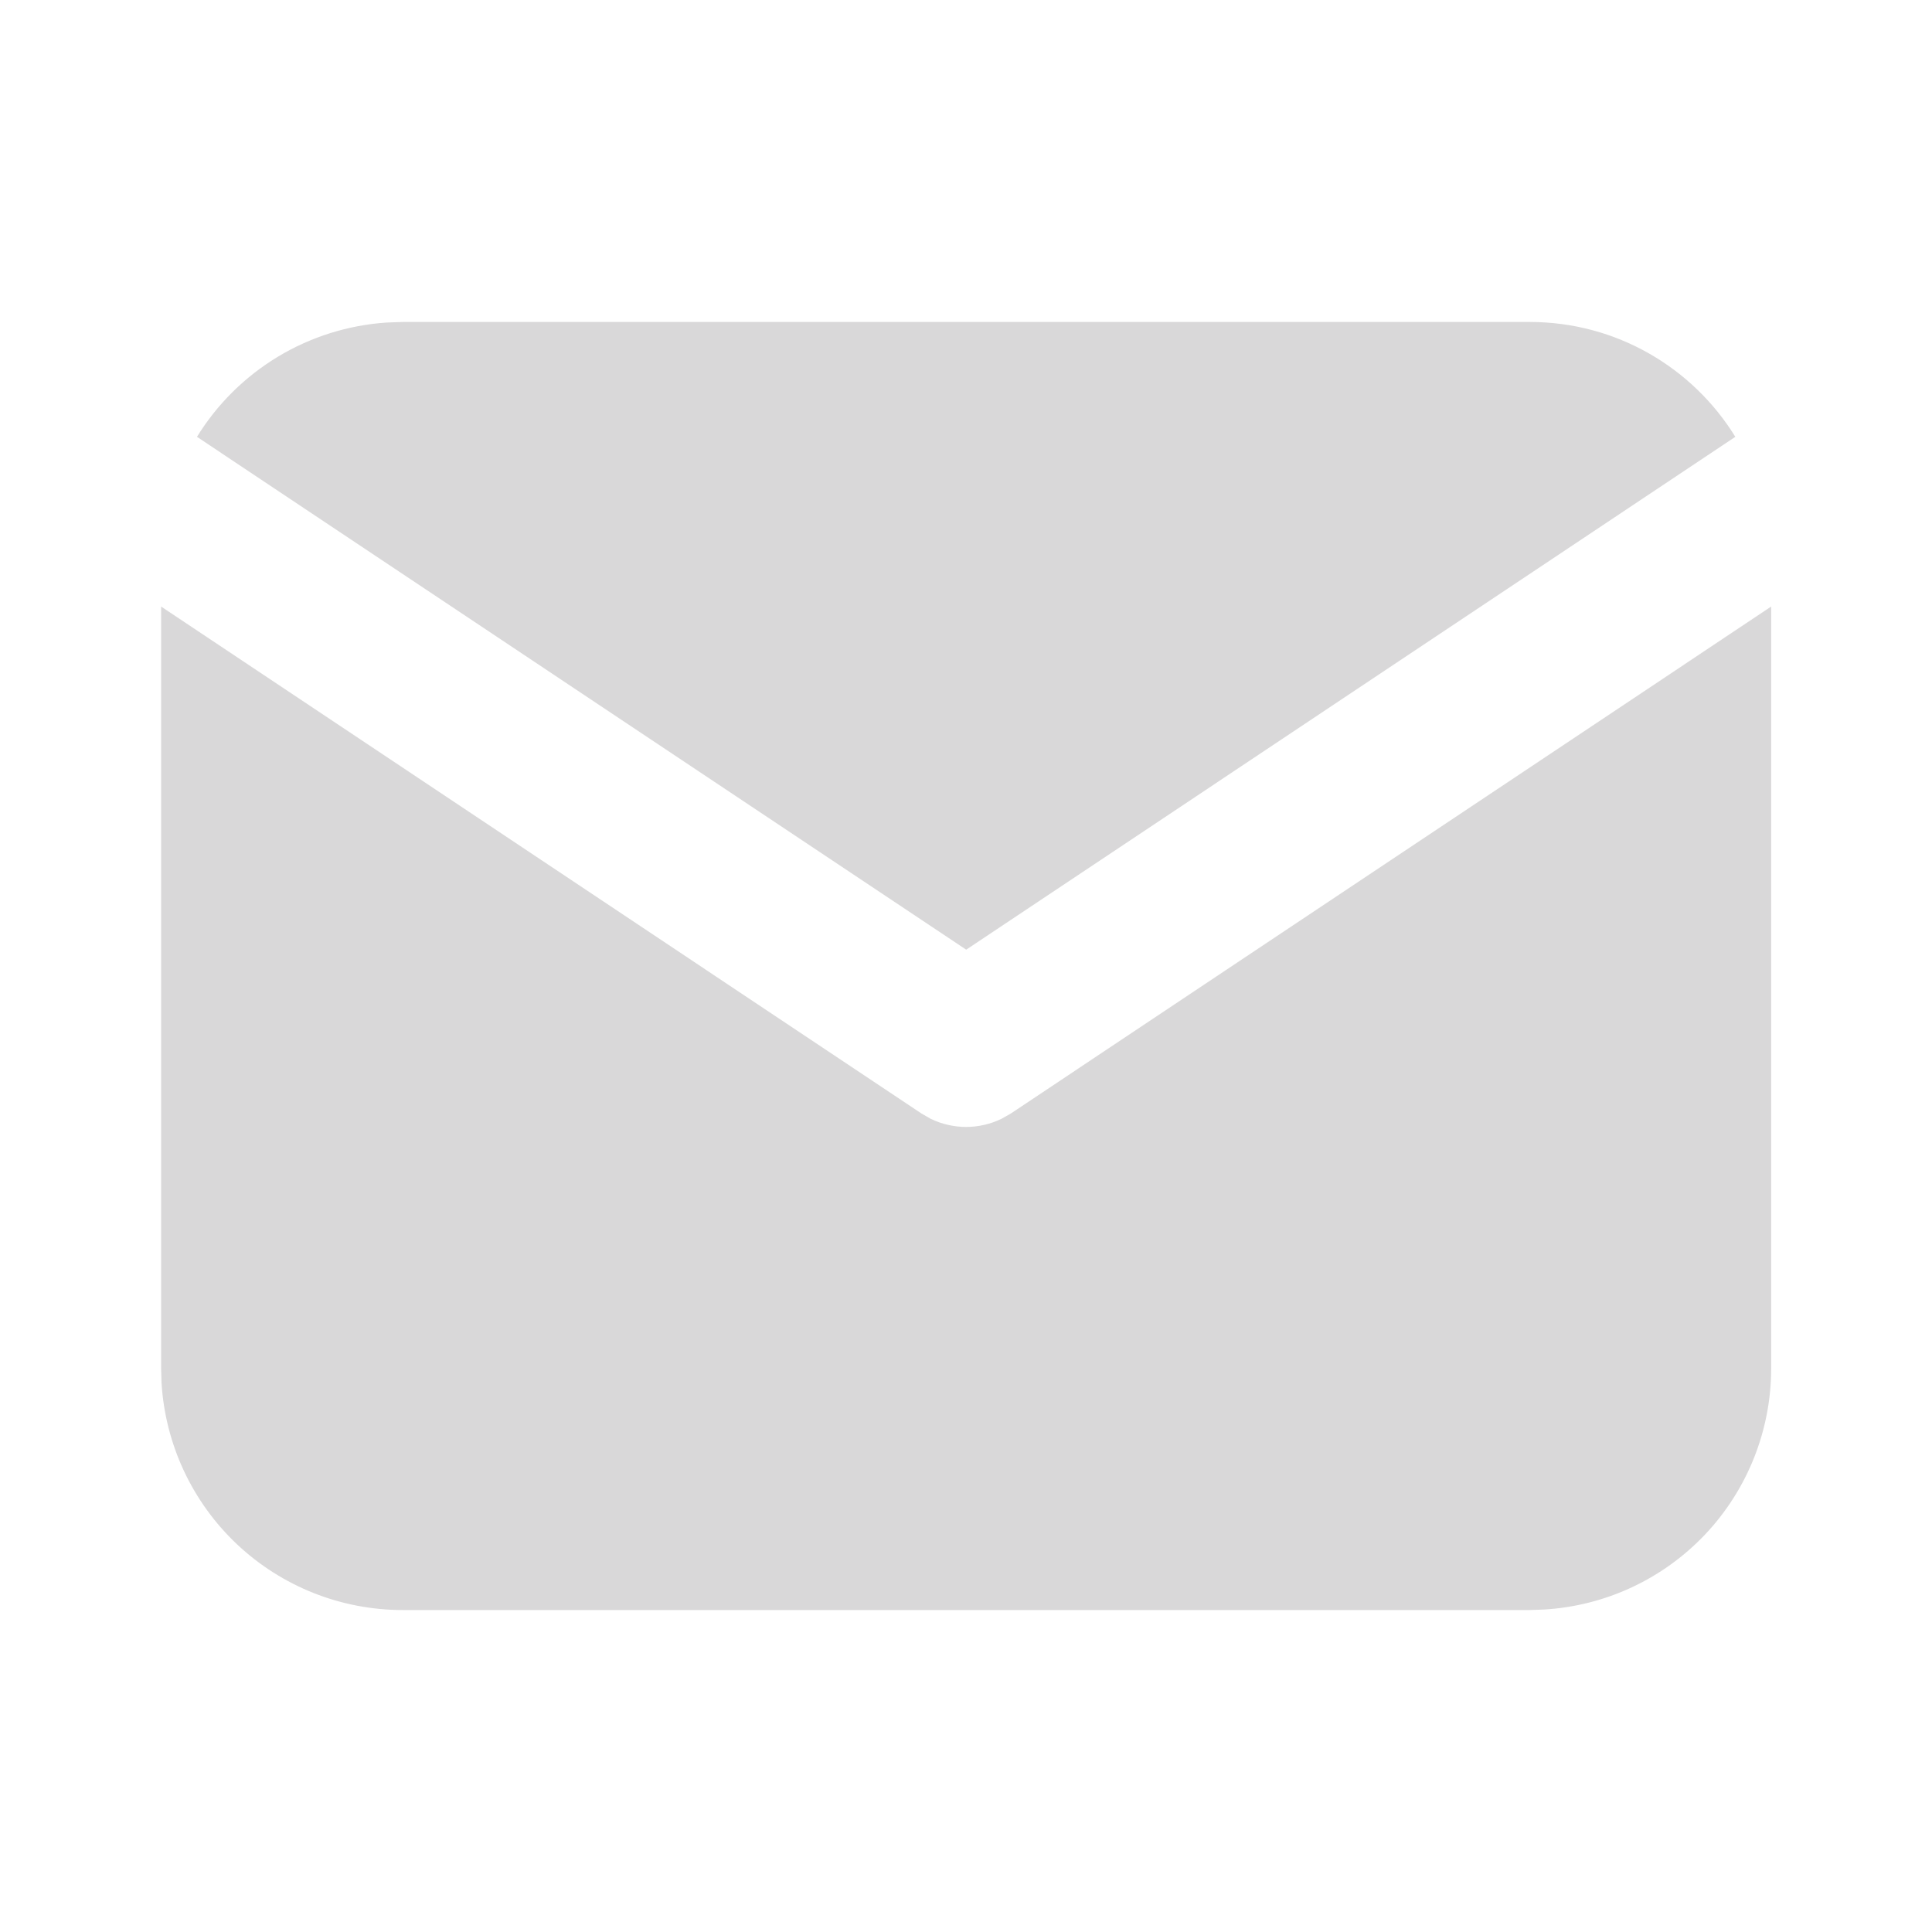
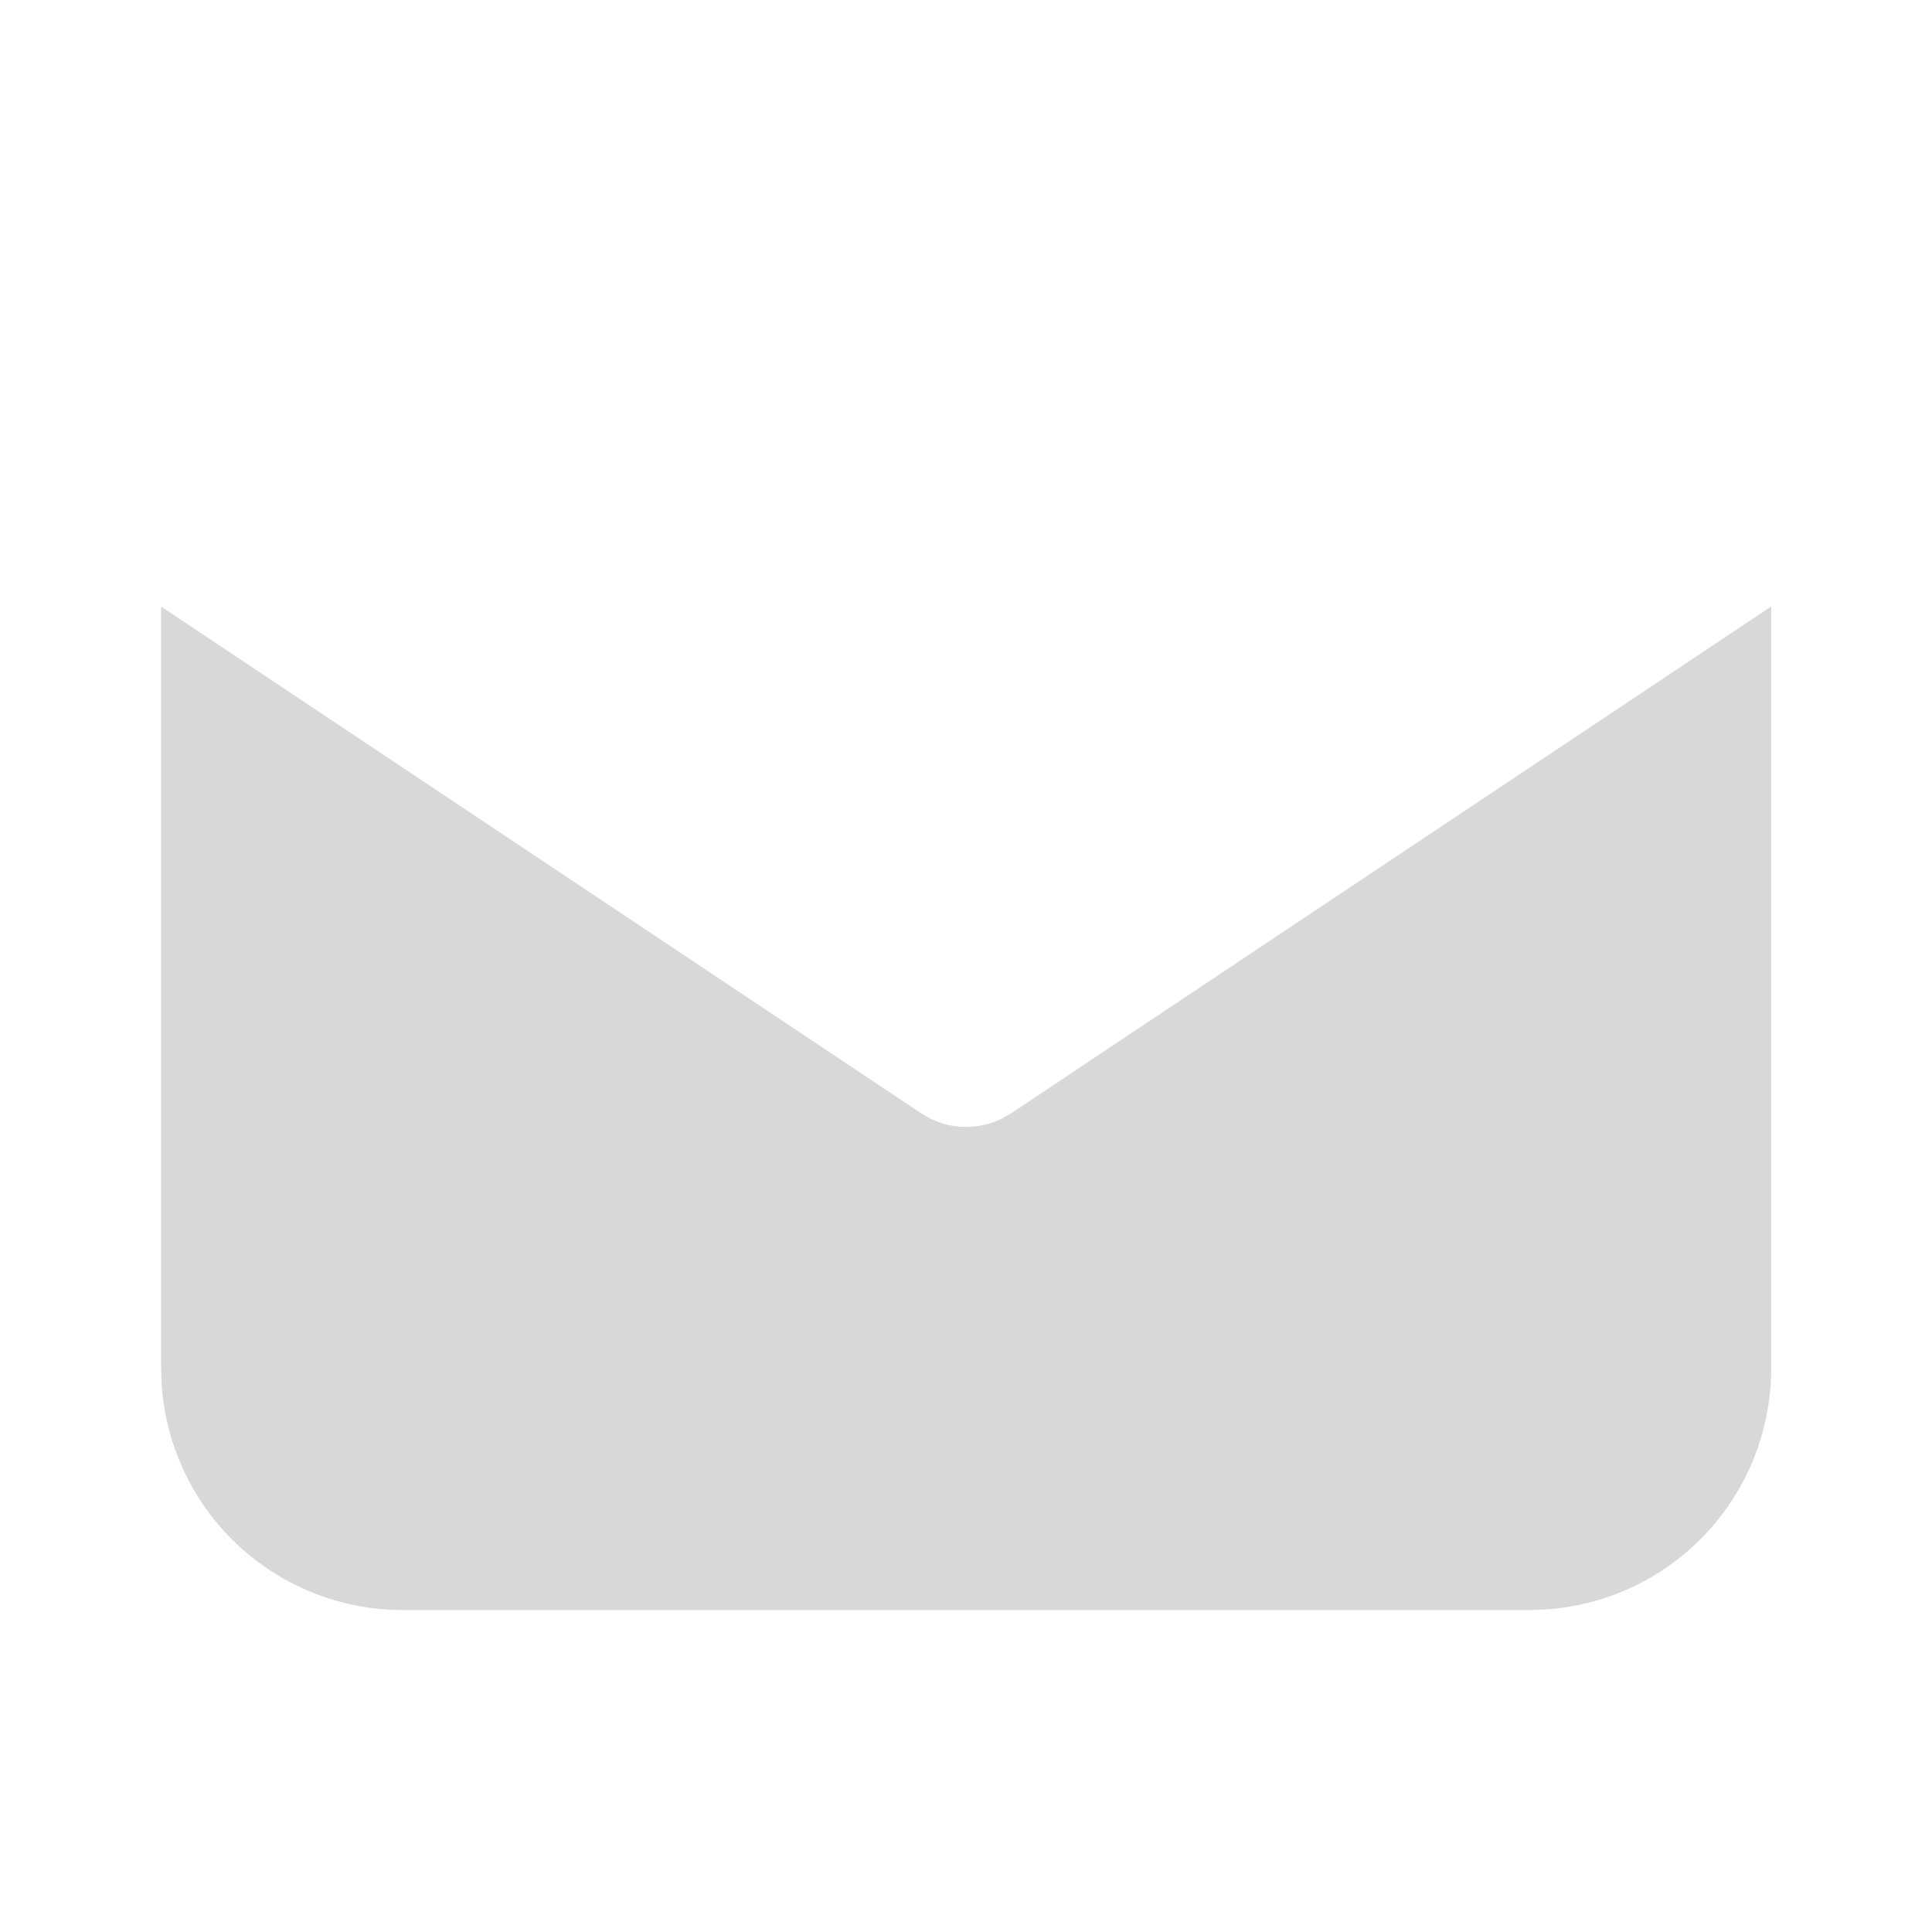
<svg xmlns="http://www.w3.org/2000/svg" width="20" height="20" viewBox="0 0 20 20" fill="none">
  <path d="M18.335 6.279V14.167C18.335 14.804 18.091 15.418 17.654 15.882C17.216 16.346 16.618 16.625 15.981 16.662L15.835 16.667H4.168C3.53 16.667 2.917 16.423 2.453 15.986C1.989 15.548 1.71 14.95 1.672 14.313L1.668 14.167V6.279L9.539 11.527L9.635 11.582C9.749 11.637 9.875 11.666 10.001 11.666C10.128 11.666 10.253 11.637 10.367 11.582L10.464 11.527L18.335 6.279Z" fill="#414042" fill-opacity="0.2" />
-   <path d="M15.835 3.333C16.735 3.333 17.524 3.808 17.964 4.522L10.002 9.831L2.039 4.522C2.248 4.183 2.535 3.899 2.876 3.693C3.218 3.487 3.603 3.366 4.001 3.339L4.168 3.333H15.835Z" fill="#414042" fill-opacity="0.2" />
</svg>